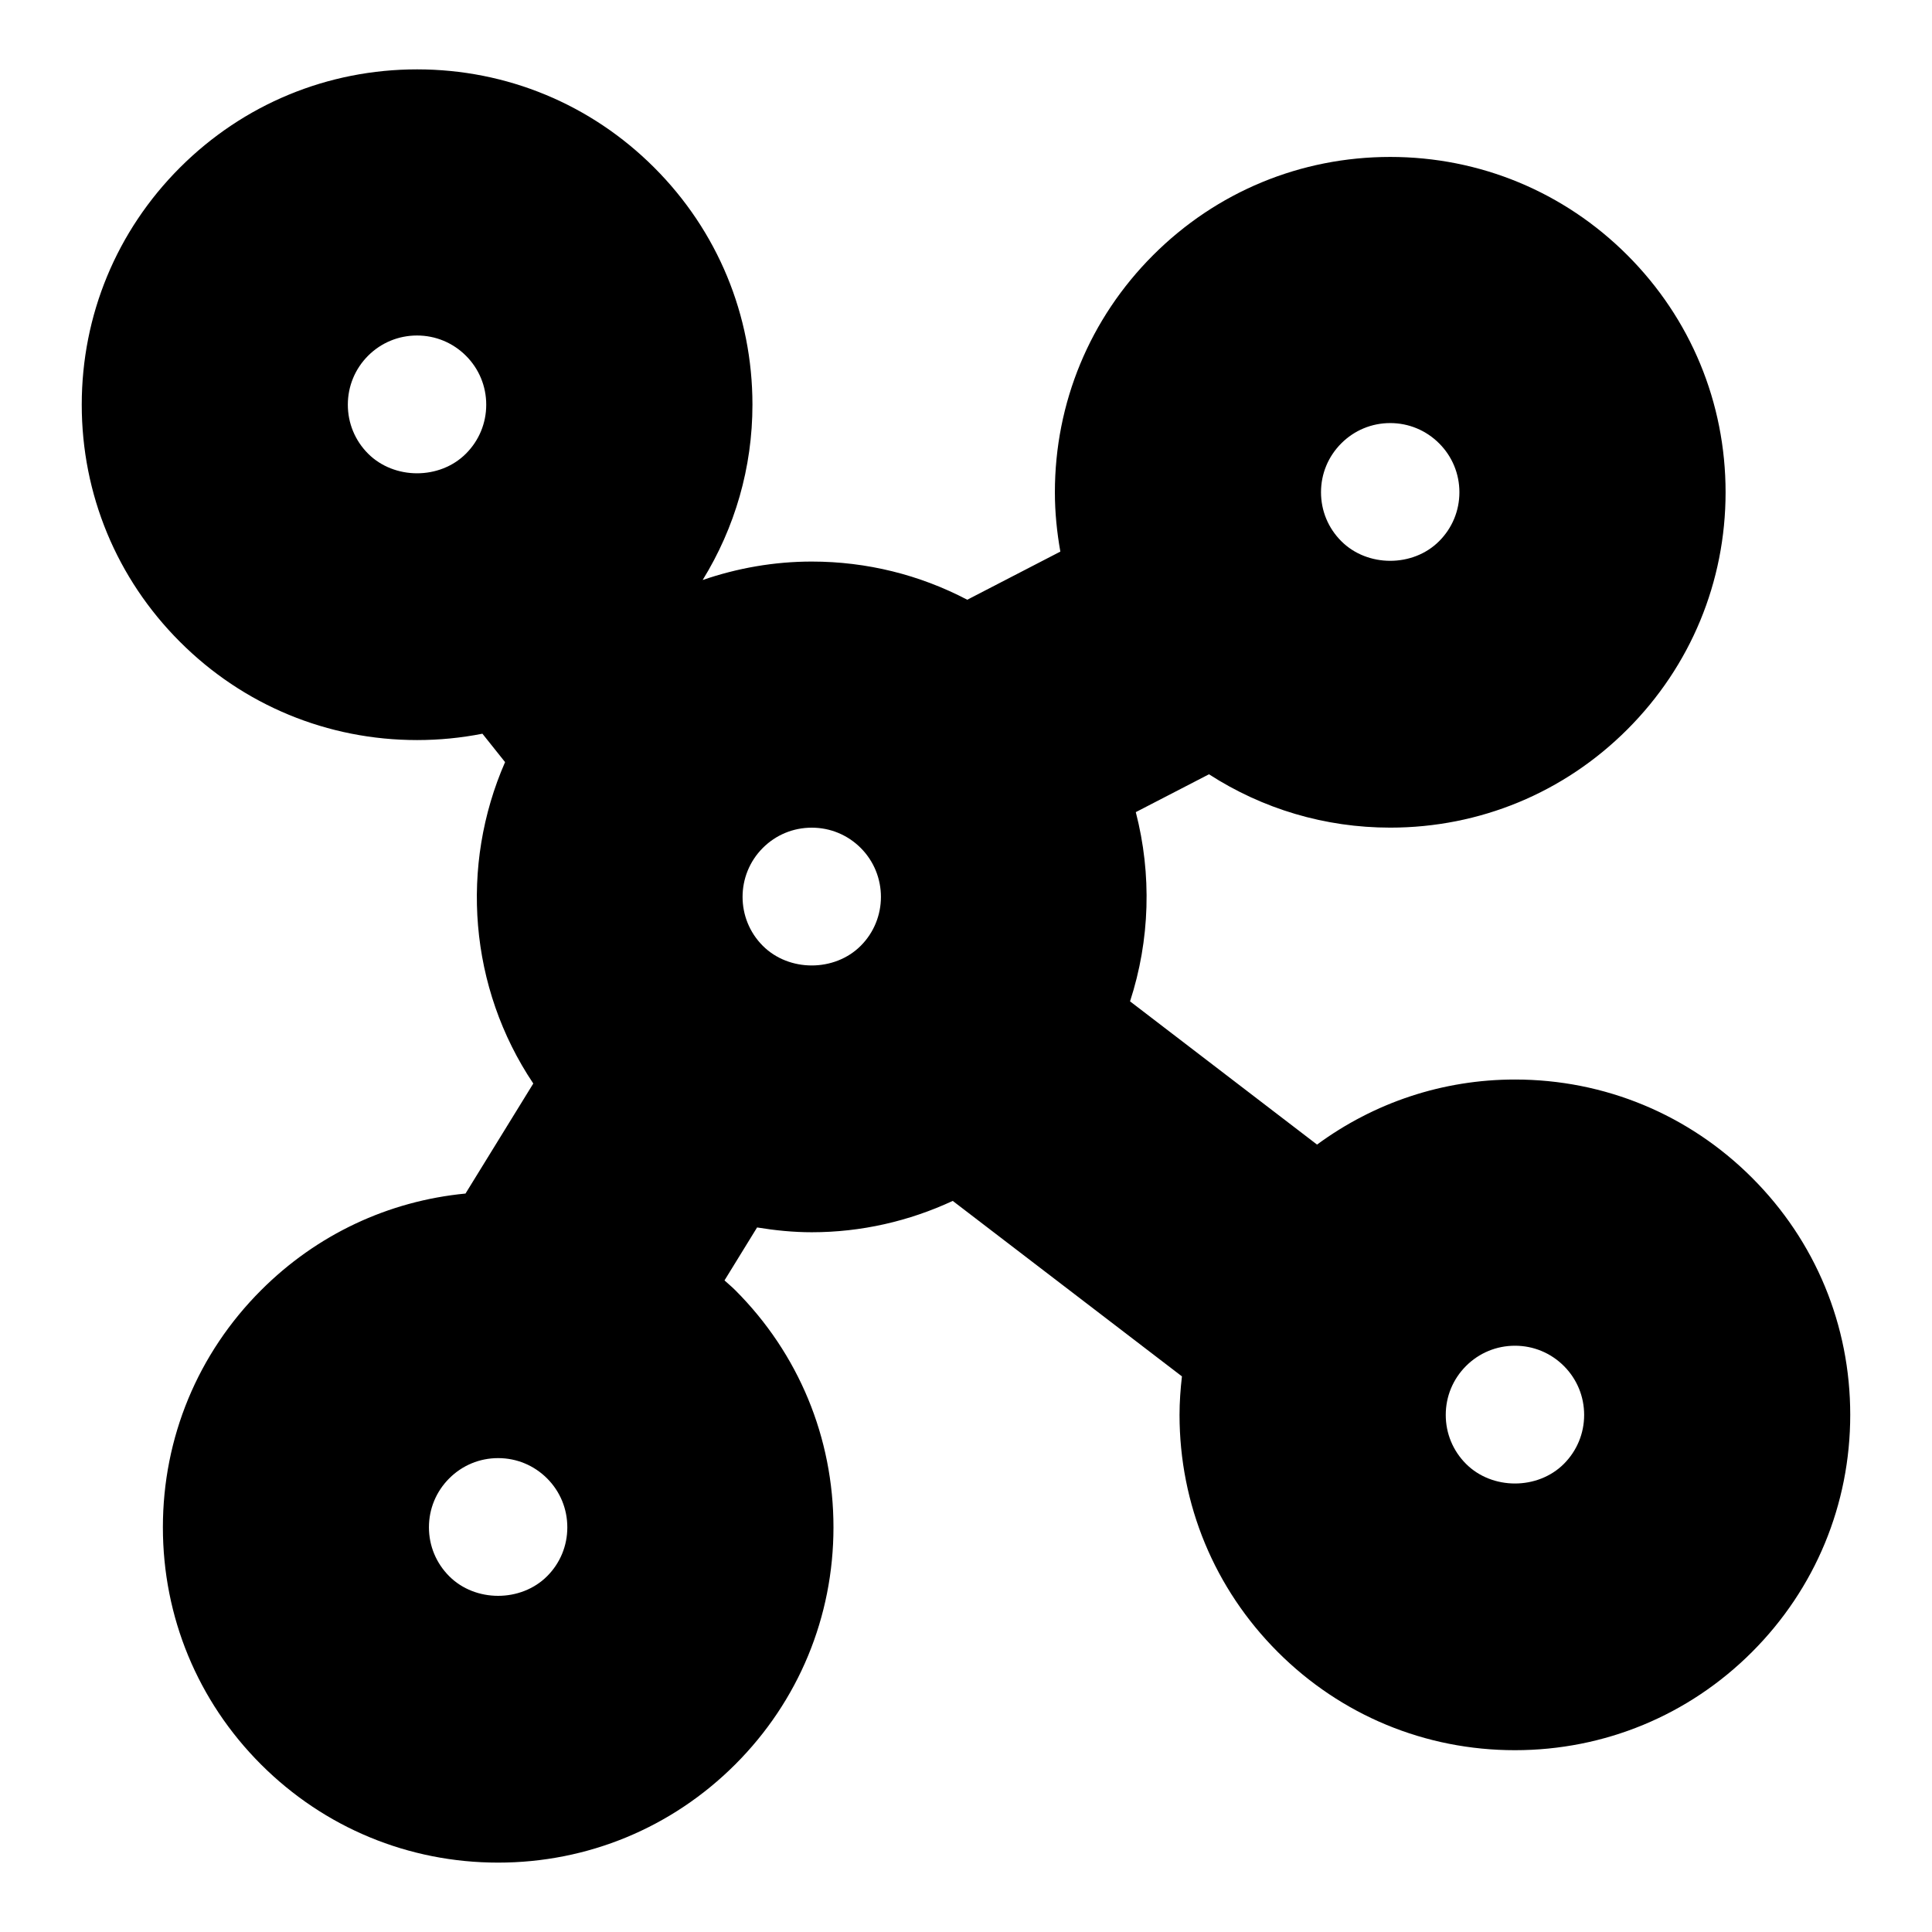
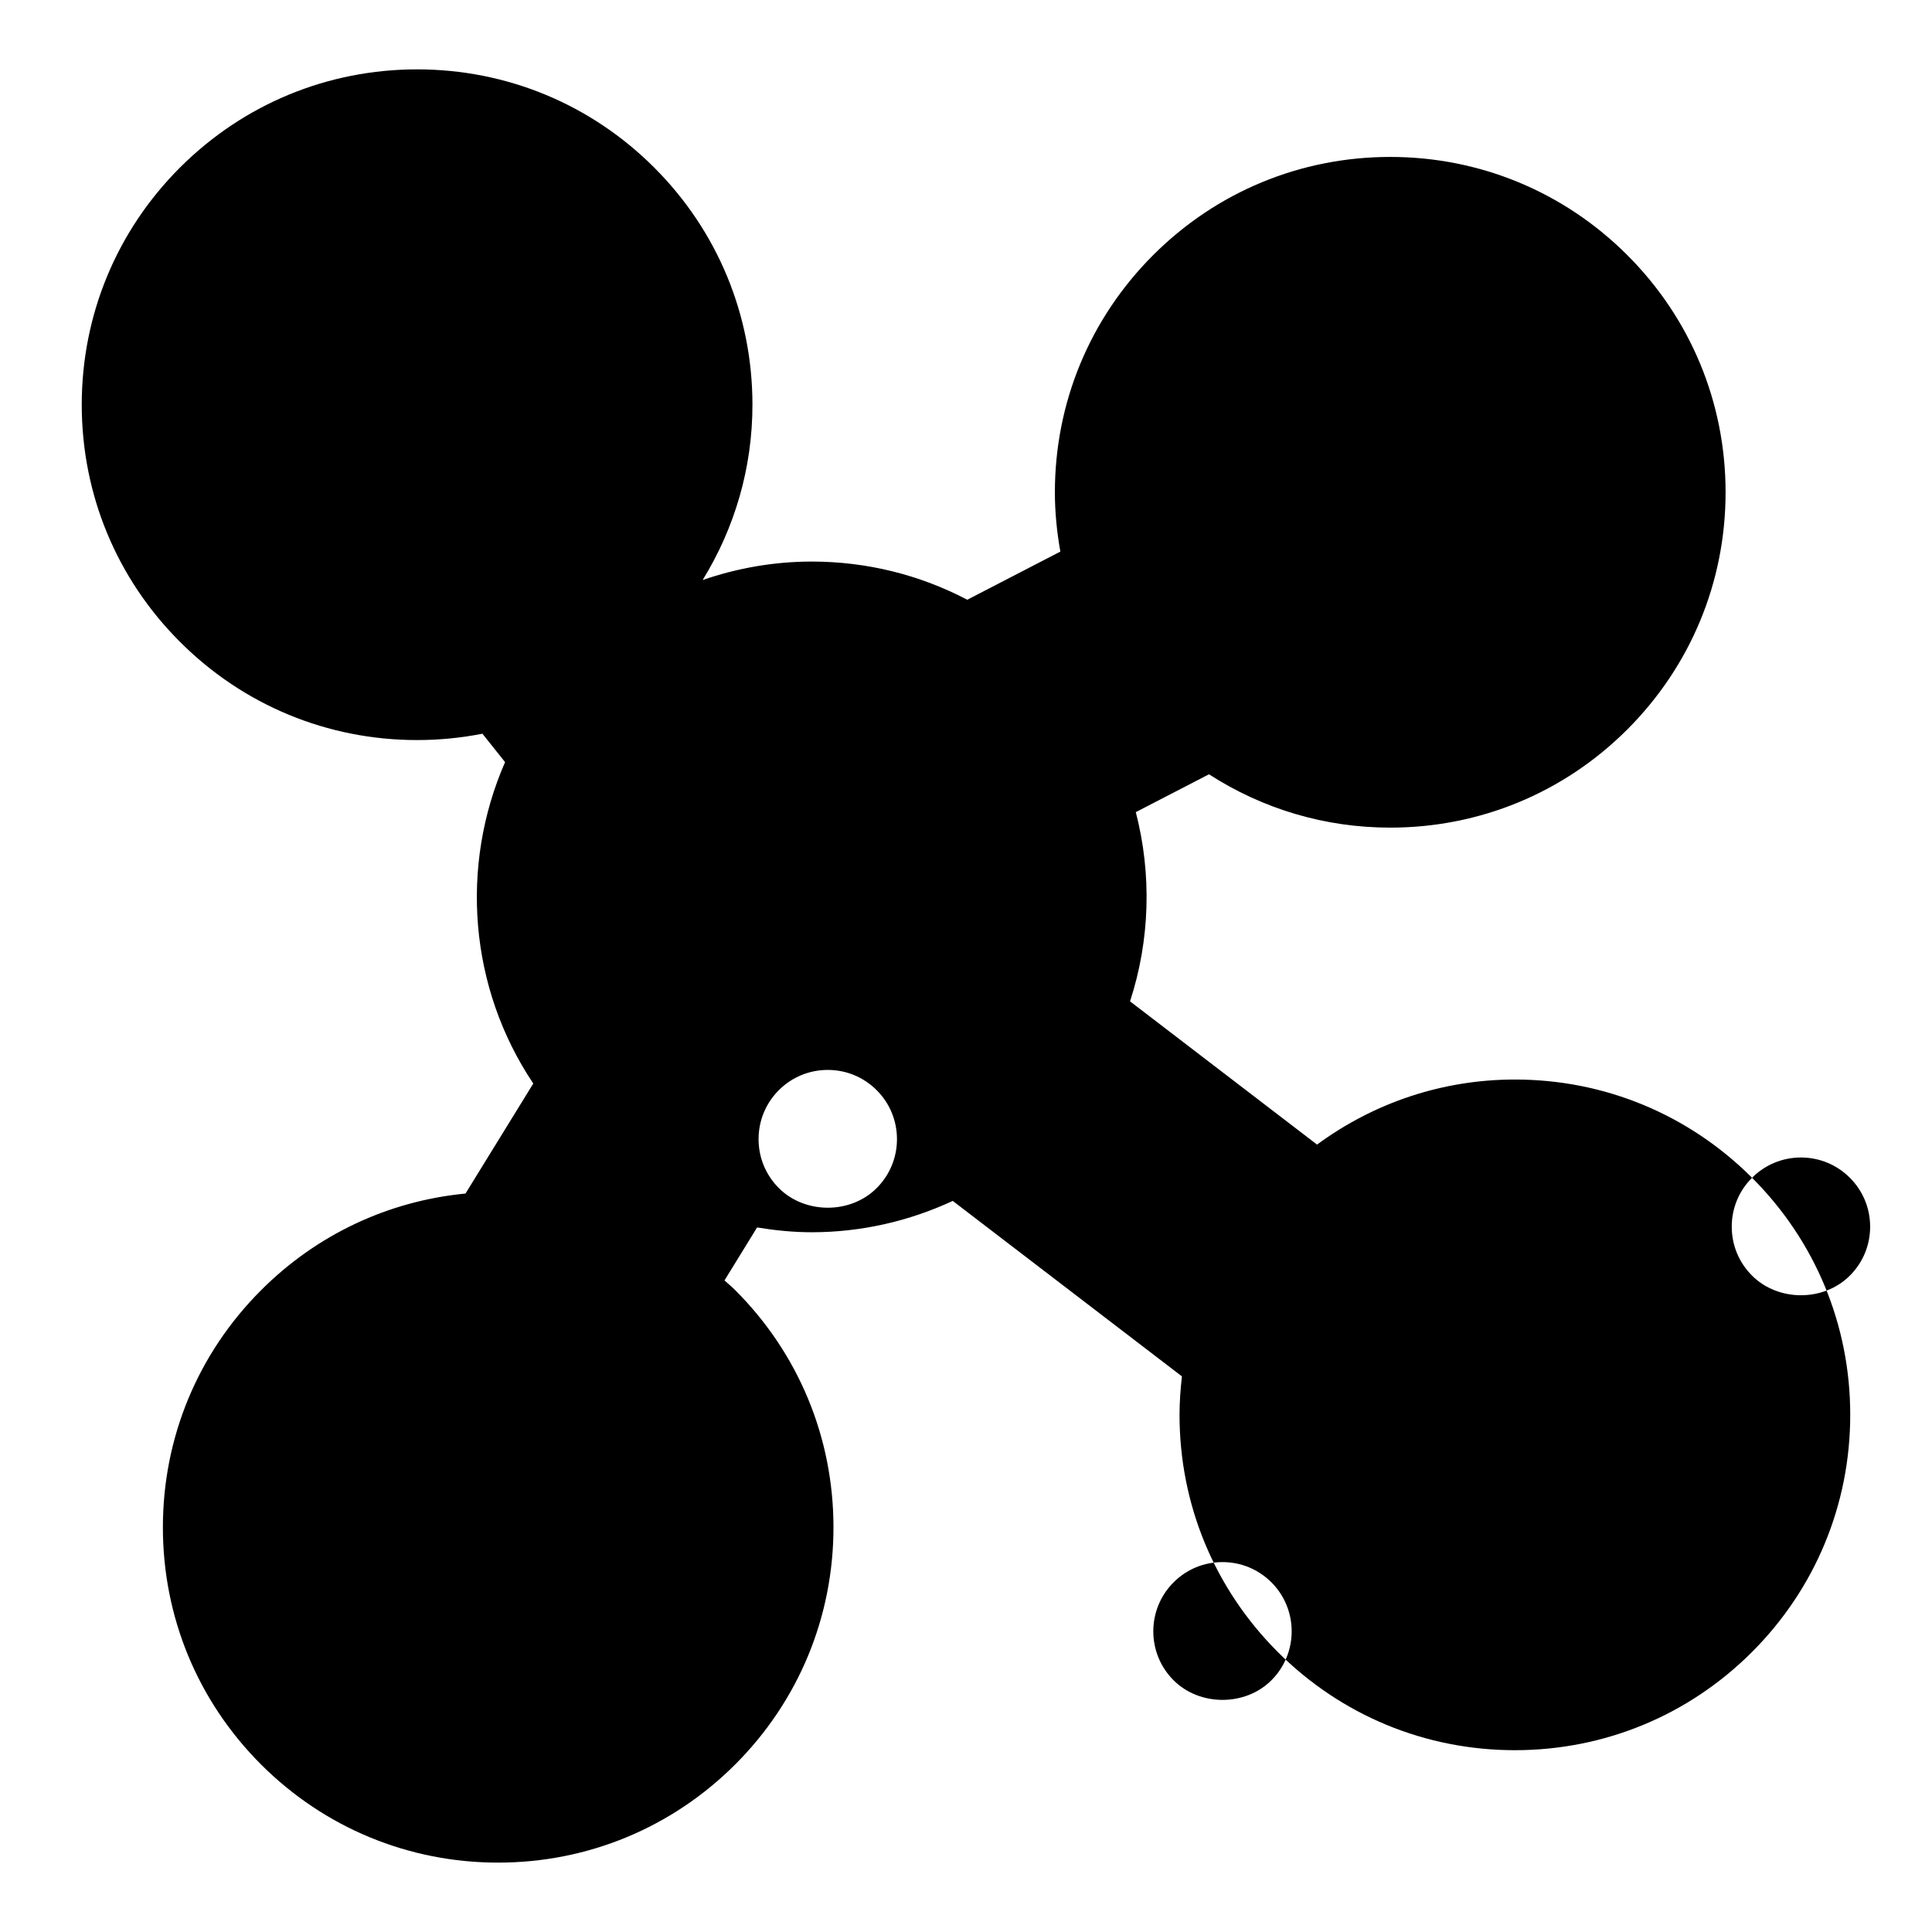
<svg xmlns="http://www.w3.org/2000/svg" fill="#000000" width="800px" height="800px" version="1.1" viewBox="144 144 512 512">
-   <path d="m608.31 456.12c-16.785-16.785-39.105-26.035-62.836-26.035-19.133 0-37.301 6.106-52.445 17.242l-49.555-37.957c5.289-16.234 5.793-33.664 1.523-50.148l19.398-10.027c14.199 9.168 30.723 14.137 48.031 14.137 23.738 0 46.059-9.25 62.836-26.027 16.785-16.785 26.035-39.105 26.035-62.844 0-23.738-9.25-46.059-26.027-62.836-16.785-16.785-39.117-26.035-62.844-26.035-23.738 0-46.059 9.238-62.836 26.027-16.785 16.785-26.035 39.105-26.035 62.855 0 5.332 0.535 10.57 1.449 15.707l-24.668 12.758c-12.566-6.59-26.609-10.117-41.211-10.117-10.004 0-19.719 1.734-28.91 4.887 8.535-13.855 13.191-29.773 13.191-46.453 0-23.738-9.238-46.059-26.027-62.844-16.785-16.785-39.094-26.027-62.844-26.027-23.73 0-46.047 9.238-62.844 26.027-16.785 16.785-26.027 39.105-26.027 62.844 0 23.738 9.238 46.059 26.027 62.836 16.785 16.797 39.105 26.035 62.844 26.035 5.875 0 11.668-0.574 17.312-1.684l6.004 7.527c-12.02 27.457-9.574 59.75 7.477 85.176l-17.965 29.16c-20.465 1.965-39.457 10.883-54.16 25.605-16.797 16.777-26.035 39.094-26.035 62.836-0.004 23.738 9.207 46.055 26.004 62.852 16.785 16.777 39.094 26.016 62.836 26.016 23.73 0 46.047-9.238 62.844-26.027 16.785-16.777 26.027-39.105 26.027-62.836 0-23.75-9.25-46.066-26.027-62.836-0.918-0.918-1.906-1.723-2.852-2.59l8.637-14.035c4.746 0.777 9.574 1.27 14.48 1.27 13.141 0 25.805-2.934 37.371-8.305l60.738 46.5c-0.383 3.367-0.637 6.762-0.637 10.195 0 23.738 9.25 46.059 26.035 62.844 16.777 16.785 39.094 26.027 62.836 26.027 23.738 0 46.059-9.238 62.836-26.016 16.785-16.785 26.035-39.105 26.035-62.844 0.016-23.754-9.234-46.07-26.023-62.84zm-108.85-194.63c3.457-3.457 8.062-5.371 12.957-5.371 4.887 0 9.5 1.906 12.969 5.379 3.465 3.457 5.371 8.062 5.371 12.957 0 4.898-1.906 9.5-5.379 12.969-6.914 6.934-19.004 6.934-25.926-0.012-3.465-3.457-5.371-8.062-5.371-12.957-0.004-4.883 1.902-9.488 5.379-12.965zm-263.28-10.238c0-4.898 1.906-9.5 5.359-12.969 3.465-3.465 8.082-5.371 12.977-5.371 4.898 0 9.5 1.906 12.969 5.371 3.465 3.465 5.371 8.07 5.371 12.969 0 4.898-1.906 9.5-5.379 12.977-6.922 6.934-18.992 6.934-25.938-0.012-3.453-3.465-5.359-8.066-5.359-12.965zm52.809 310.46c-6.934 6.934-19.035 6.934-25.945 0-3.465-3.465-5.371-8.07-5.371-12.957 0-4.898 1.906-9.492 5.379-12.969 3.465-3.465 8.062-5.371 12.957-5.371 4.898 0 9.5 1.906 12.977 5.379 3.457 3.457 5.359 8.062 5.359 12.957 0.008 4.898-1.898 9.504-5.356 12.961zm83.109-167.06c-6.934 6.941-19.016 6.941-25.945 0-7.152-7.144-7.152-18.781 0-25.938 3.457-3.465 8.062-5.371 12.969-5.371s9.512 1.906 12.977 5.371c7.144 7.156 7.144 18.793 0 25.938zm186.35 137.29c-6.934 6.934-19.016 6.934-25.938 0-3.465-3.465-5.371-8.07-5.371-12.969s1.906-9.5 5.371-12.969c3.465-3.465 8.07-5.371 12.969-5.371 4.898 0 9.5 1.906 12.977 5.379 3.457 3.465 5.359 8.062 5.359 12.957 0.004 4.898-1.91 9.496-5.367 12.973z" />
+   <path d="m608.31 456.12c-16.785-16.785-39.105-26.035-62.836-26.035-19.133 0-37.301 6.106-52.445 17.242l-49.555-37.957c5.289-16.234 5.793-33.664 1.523-50.148l19.398-10.027c14.199 9.168 30.723 14.137 48.031 14.137 23.738 0 46.059-9.25 62.836-26.027 16.785-16.785 26.035-39.105 26.035-62.844 0-23.738-9.25-46.059-26.027-62.836-16.785-16.785-39.117-26.035-62.844-26.035-23.738 0-46.059 9.238-62.836 26.027-16.785 16.785-26.035 39.105-26.035 62.855 0 5.332 0.535 10.57 1.449 15.707l-24.668 12.758c-12.566-6.59-26.609-10.117-41.211-10.117-10.004 0-19.719 1.734-28.91 4.887 8.535-13.855 13.191-29.773 13.191-46.453 0-23.738-9.238-46.059-26.027-62.844-16.785-16.785-39.094-26.027-62.844-26.027-23.73 0-46.047 9.238-62.844 26.027-16.785 16.785-26.027 39.105-26.027 62.844 0 23.738 9.238 46.059 26.027 62.836 16.785 16.797 39.105 26.035 62.844 26.035 5.875 0 11.668-0.574 17.312-1.684l6.004 7.527c-12.02 27.457-9.574 59.75 7.477 85.176l-17.965 29.16c-20.465 1.965-39.457 10.883-54.16 25.605-16.797 16.777-26.035 39.094-26.035 62.836-0.004 23.738 9.207 46.055 26.004 62.852 16.785 16.777 39.094 26.016 62.836 26.016 23.73 0 46.047-9.238 62.844-26.027 16.785-16.777 26.027-39.105 26.027-62.836 0-23.75-9.25-46.066-26.027-62.836-0.918-0.918-1.906-1.723-2.852-2.59l8.637-14.035c4.746 0.777 9.574 1.27 14.48 1.27 13.141 0 25.805-2.934 37.371-8.305l60.738 46.5c-0.383 3.367-0.637 6.762-0.637 10.195 0 23.738 9.25 46.059 26.035 62.844 16.777 16.785 39.094 26.027 62.836 26.027 23.738 0 46.059-9.238 62.836-26.016 16.785-16.785 26.035-39.105 26.035-62.844 0.016-23.754-9.234-46.07-26.023-62.84zc3.457-3.457 8.062-5.371 12.957-5.371 4.887 0 9.5 1.906 12.969 5.379 3.465 3.457 5.371 8.062 5.371 12.957 0 4.898-1.906 9.5-5.379 12.969-6.914 6.934-19.004 6.934-25.926-0.012-3.465-3.457-5.371-8.062-5.371-12.957-0.004-4.883 1.902-9.488 5.379-12.965zm-263.28-10.238c0-4.898 1.906-9.5 5.359-12.969 3.465-3.465 8.082-5.371 12.977-5.371 4.898 0 9.5 1.906 12.969 5.371 3.465 3.465 5.371 8.07 5.371 12.969 0 4.898-1.906 9.5-5.379 12.977-6.922 6.934-18.992 6.934-25.938-0.012-3.453-3.465-5.359-8.066-5.359-12.965zm52.809 310.46c-6.934 6.934-19.035 6.934-25.945 0-3.465-3.465-5.371-8.07-5.371-12.957 0-4.898 1.906-9.492 5.379-12.969 3.465-3.465 8.062-5.371 12.957-5.371 4.898 0 9.5 1.906 12.977 5.379 3.457 3.457 5.359 8.062 5.359 12.957 0.008 4.898-1.898 9.504-5.356 12.961zm83.109-167.06c-6.934 6.941-19.016 6.941-25.945 0-7.152-7.144-7.152-18.781 0-25.938 3.457-3.465 8.062-5.371 12.969-5.371s9.512 1.906 12.977 5.371c7.144 7.156 7.144 18.793 0 25.938zm186.35 137.29c-6.934 6.934-19.016 6.934-25.938 0-3.465-3.465-5.371-8.07-5.371-12.969s1.906-9.5 5.371-12.969c3.465-3.465 8.07-5.371 12.969-5.371 4.898 0 9.5 1.906 12.977 5.379 3.457 3.465 5.359 8.062 5.359 12.957 0.004 4.898-1.91 9.496-5.367 12.973z" />
</svg>